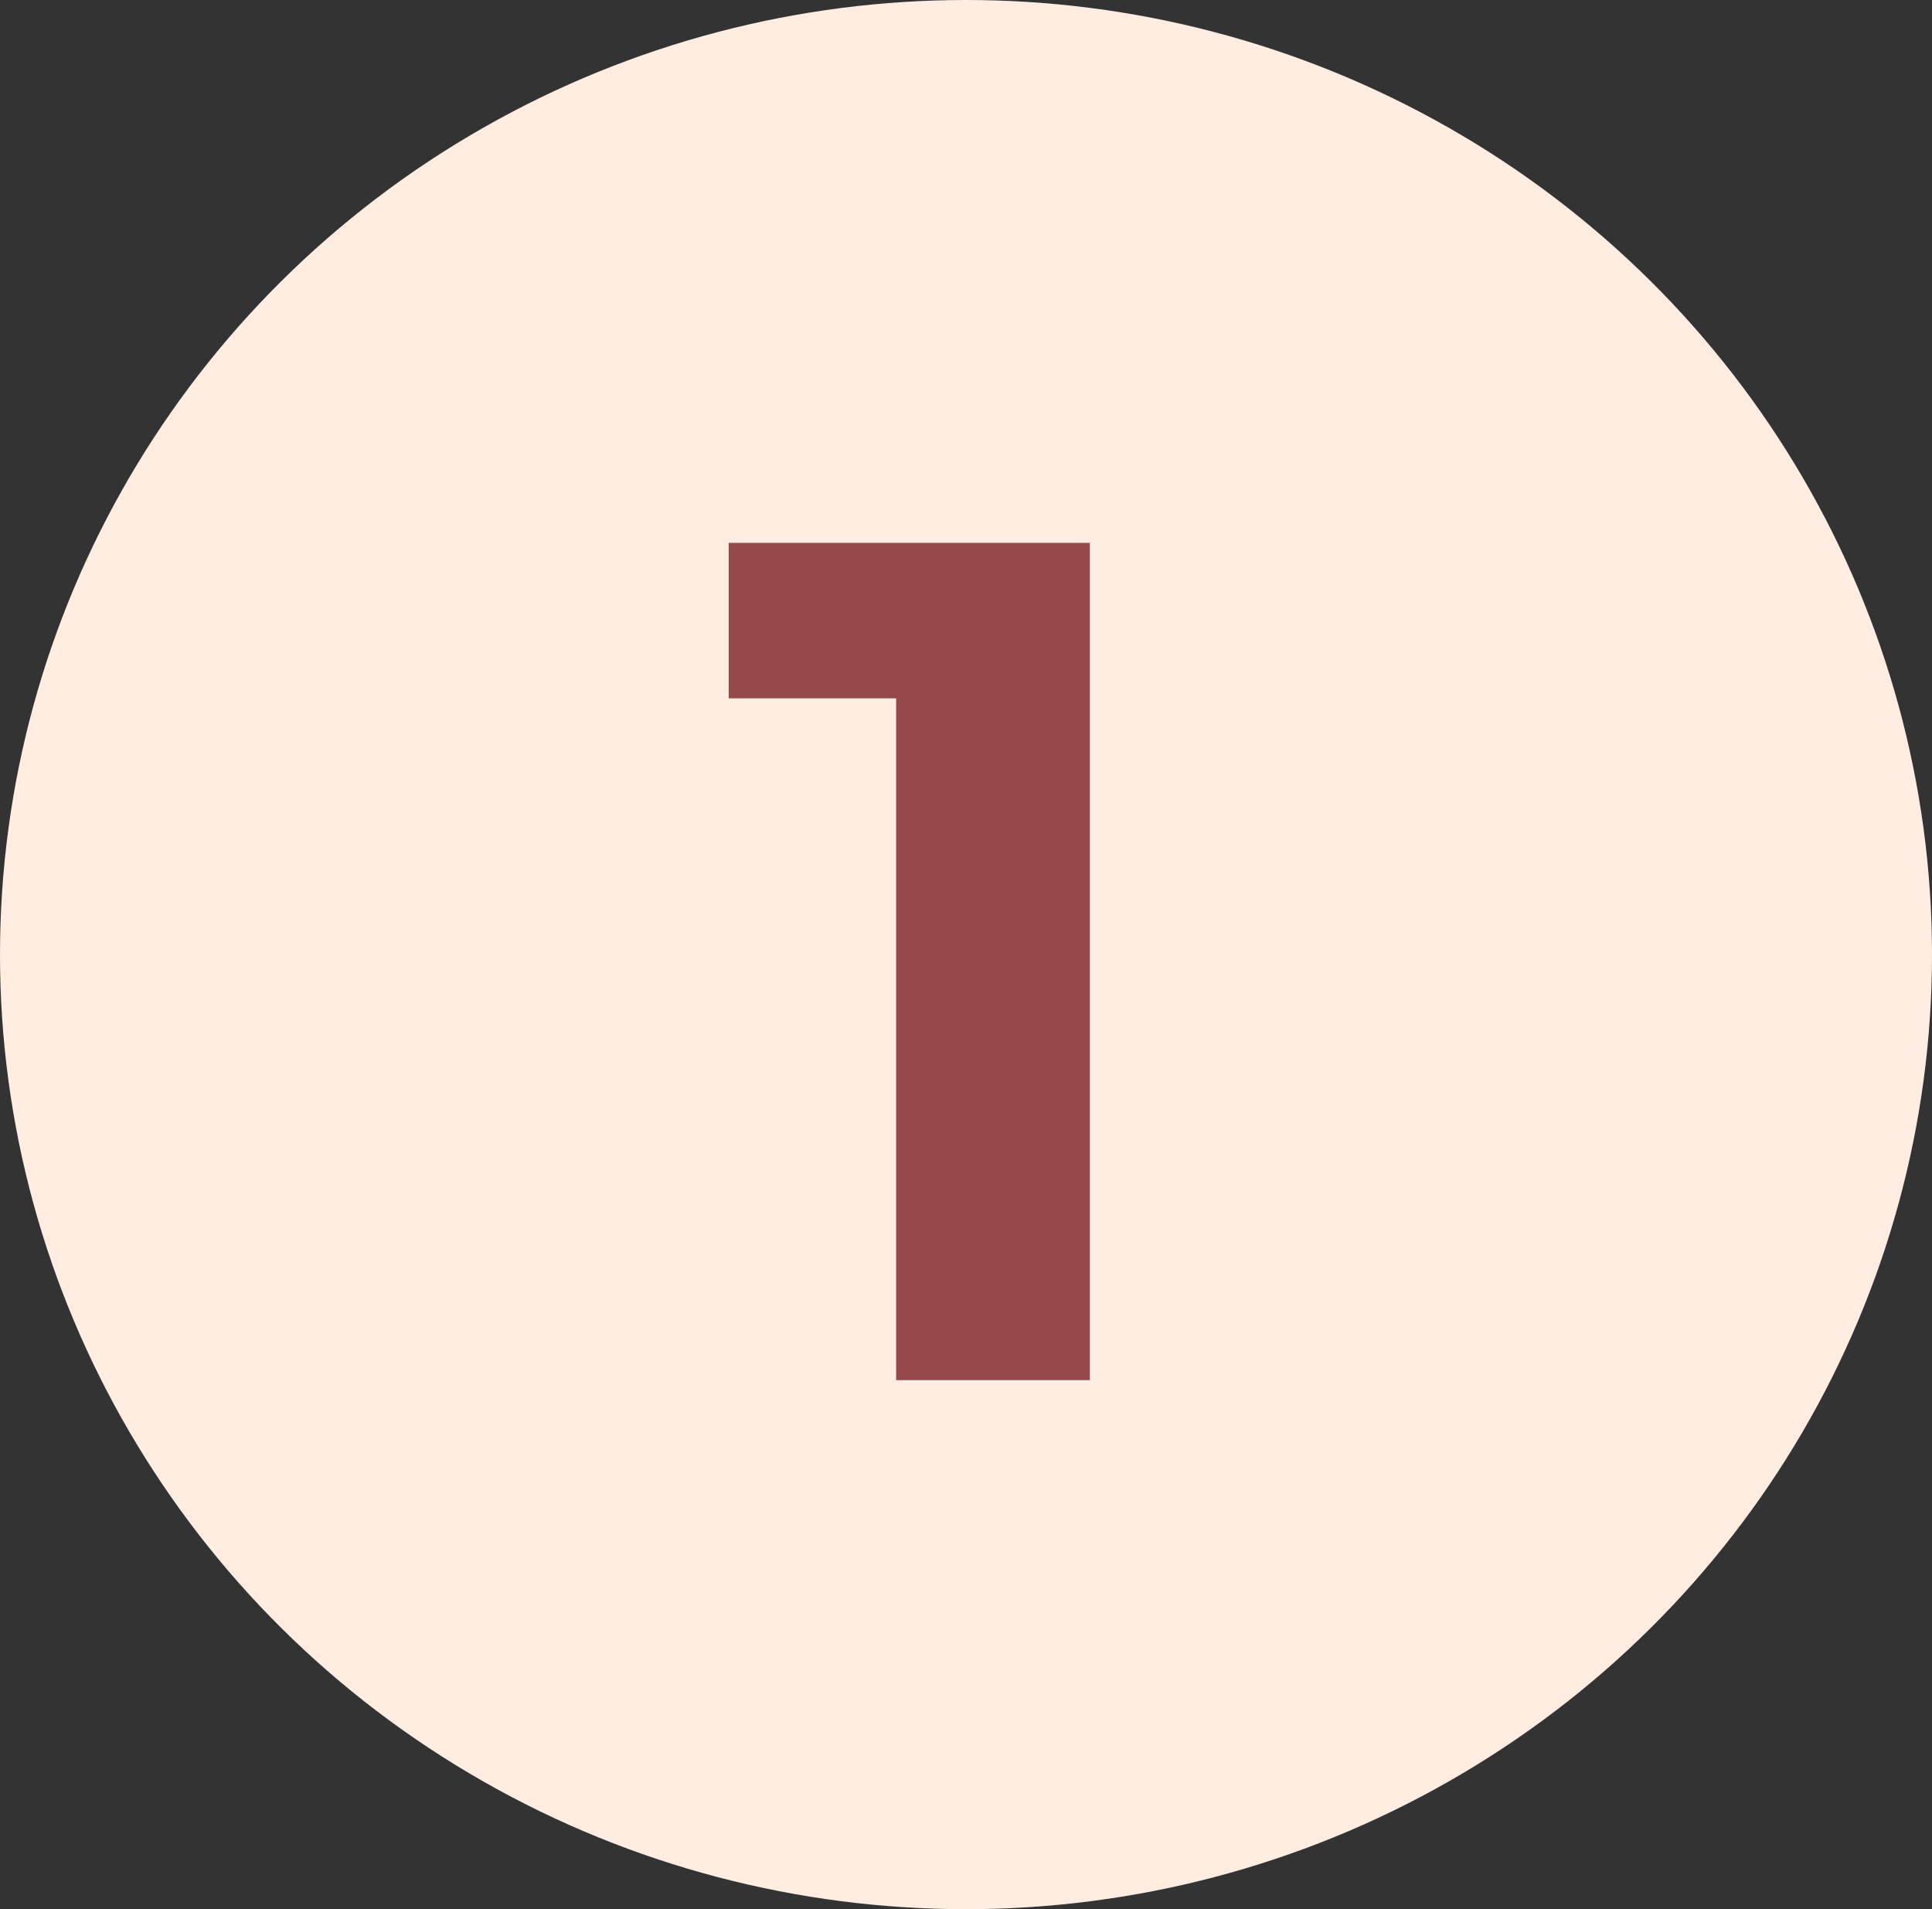
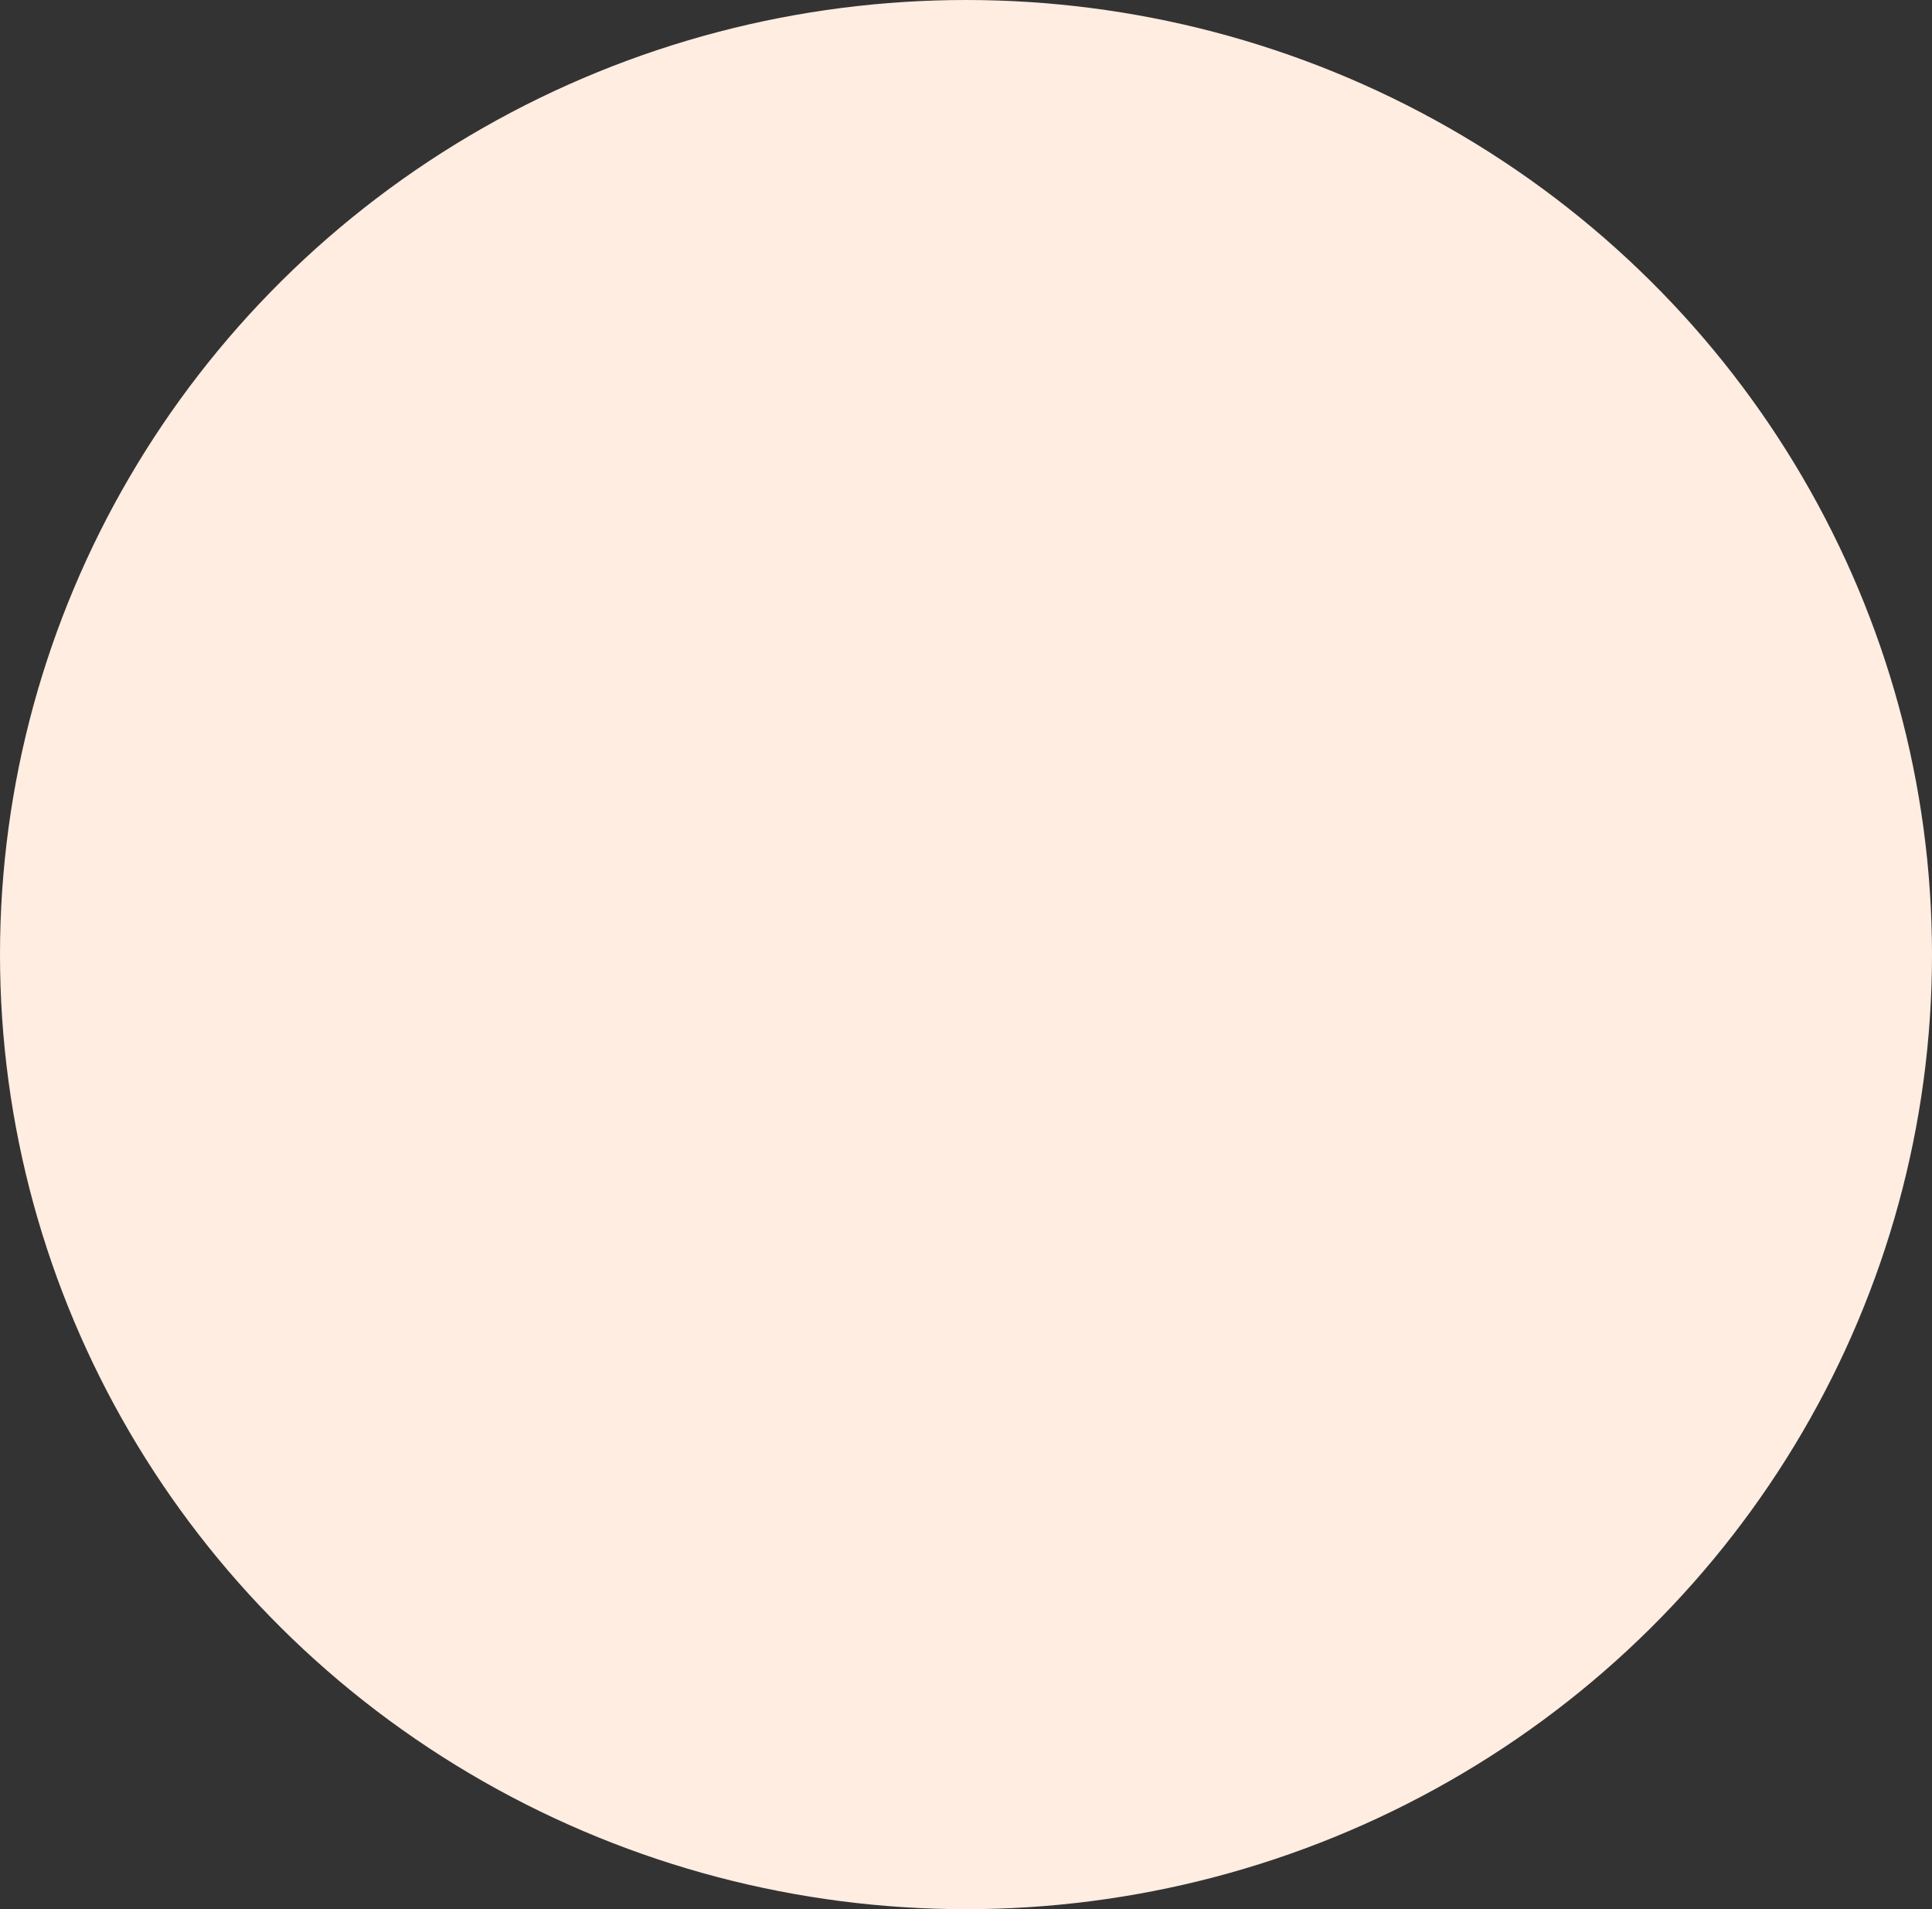
<svg xmlns="http://www.w3.org/2000/svg" width="84" height="83" viewBox="0 0 84 83" fill="none">
  <rect x="0" y="0" width="84" height="83" fill="#333333" stroke="none" />
  <ellipse cx="42" cy="41.5" rx="42" ry="41.5" fill="#FFEDE1" />
-   <path d="M47.386 23.6V60H38.962V30.36H31.682V23.6H47.386Z" fill="#95494B" />
</svg>